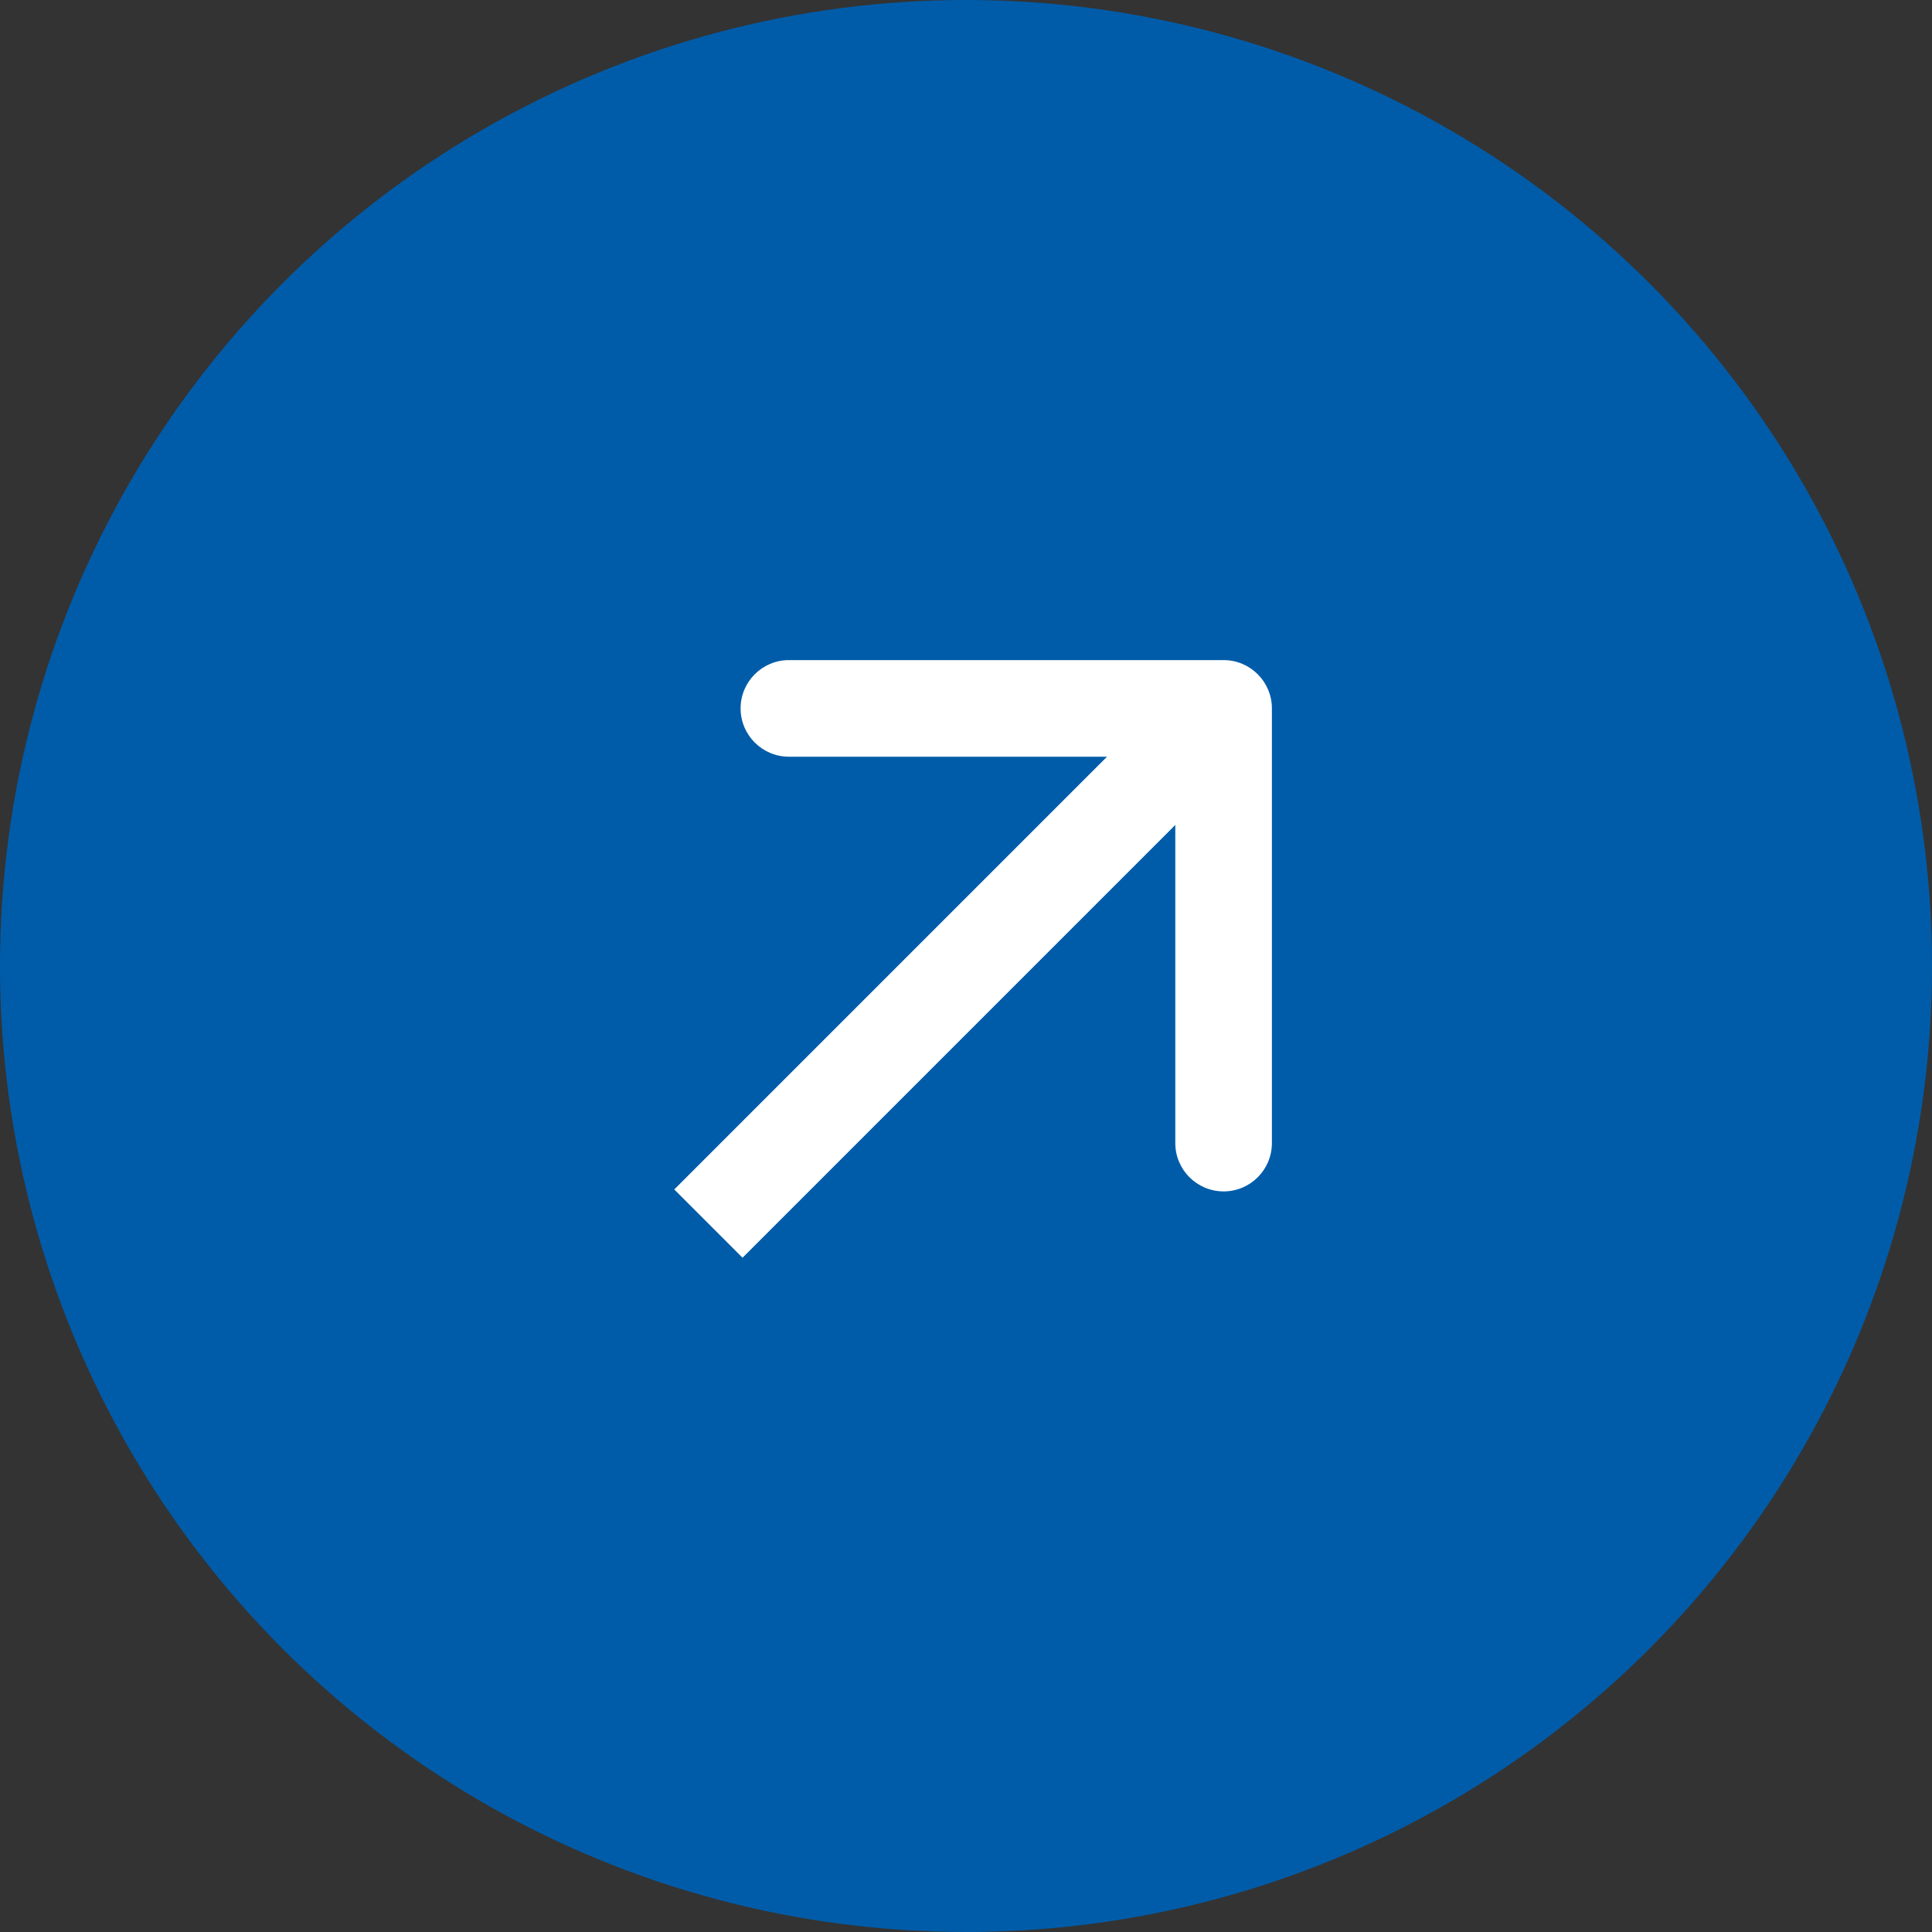
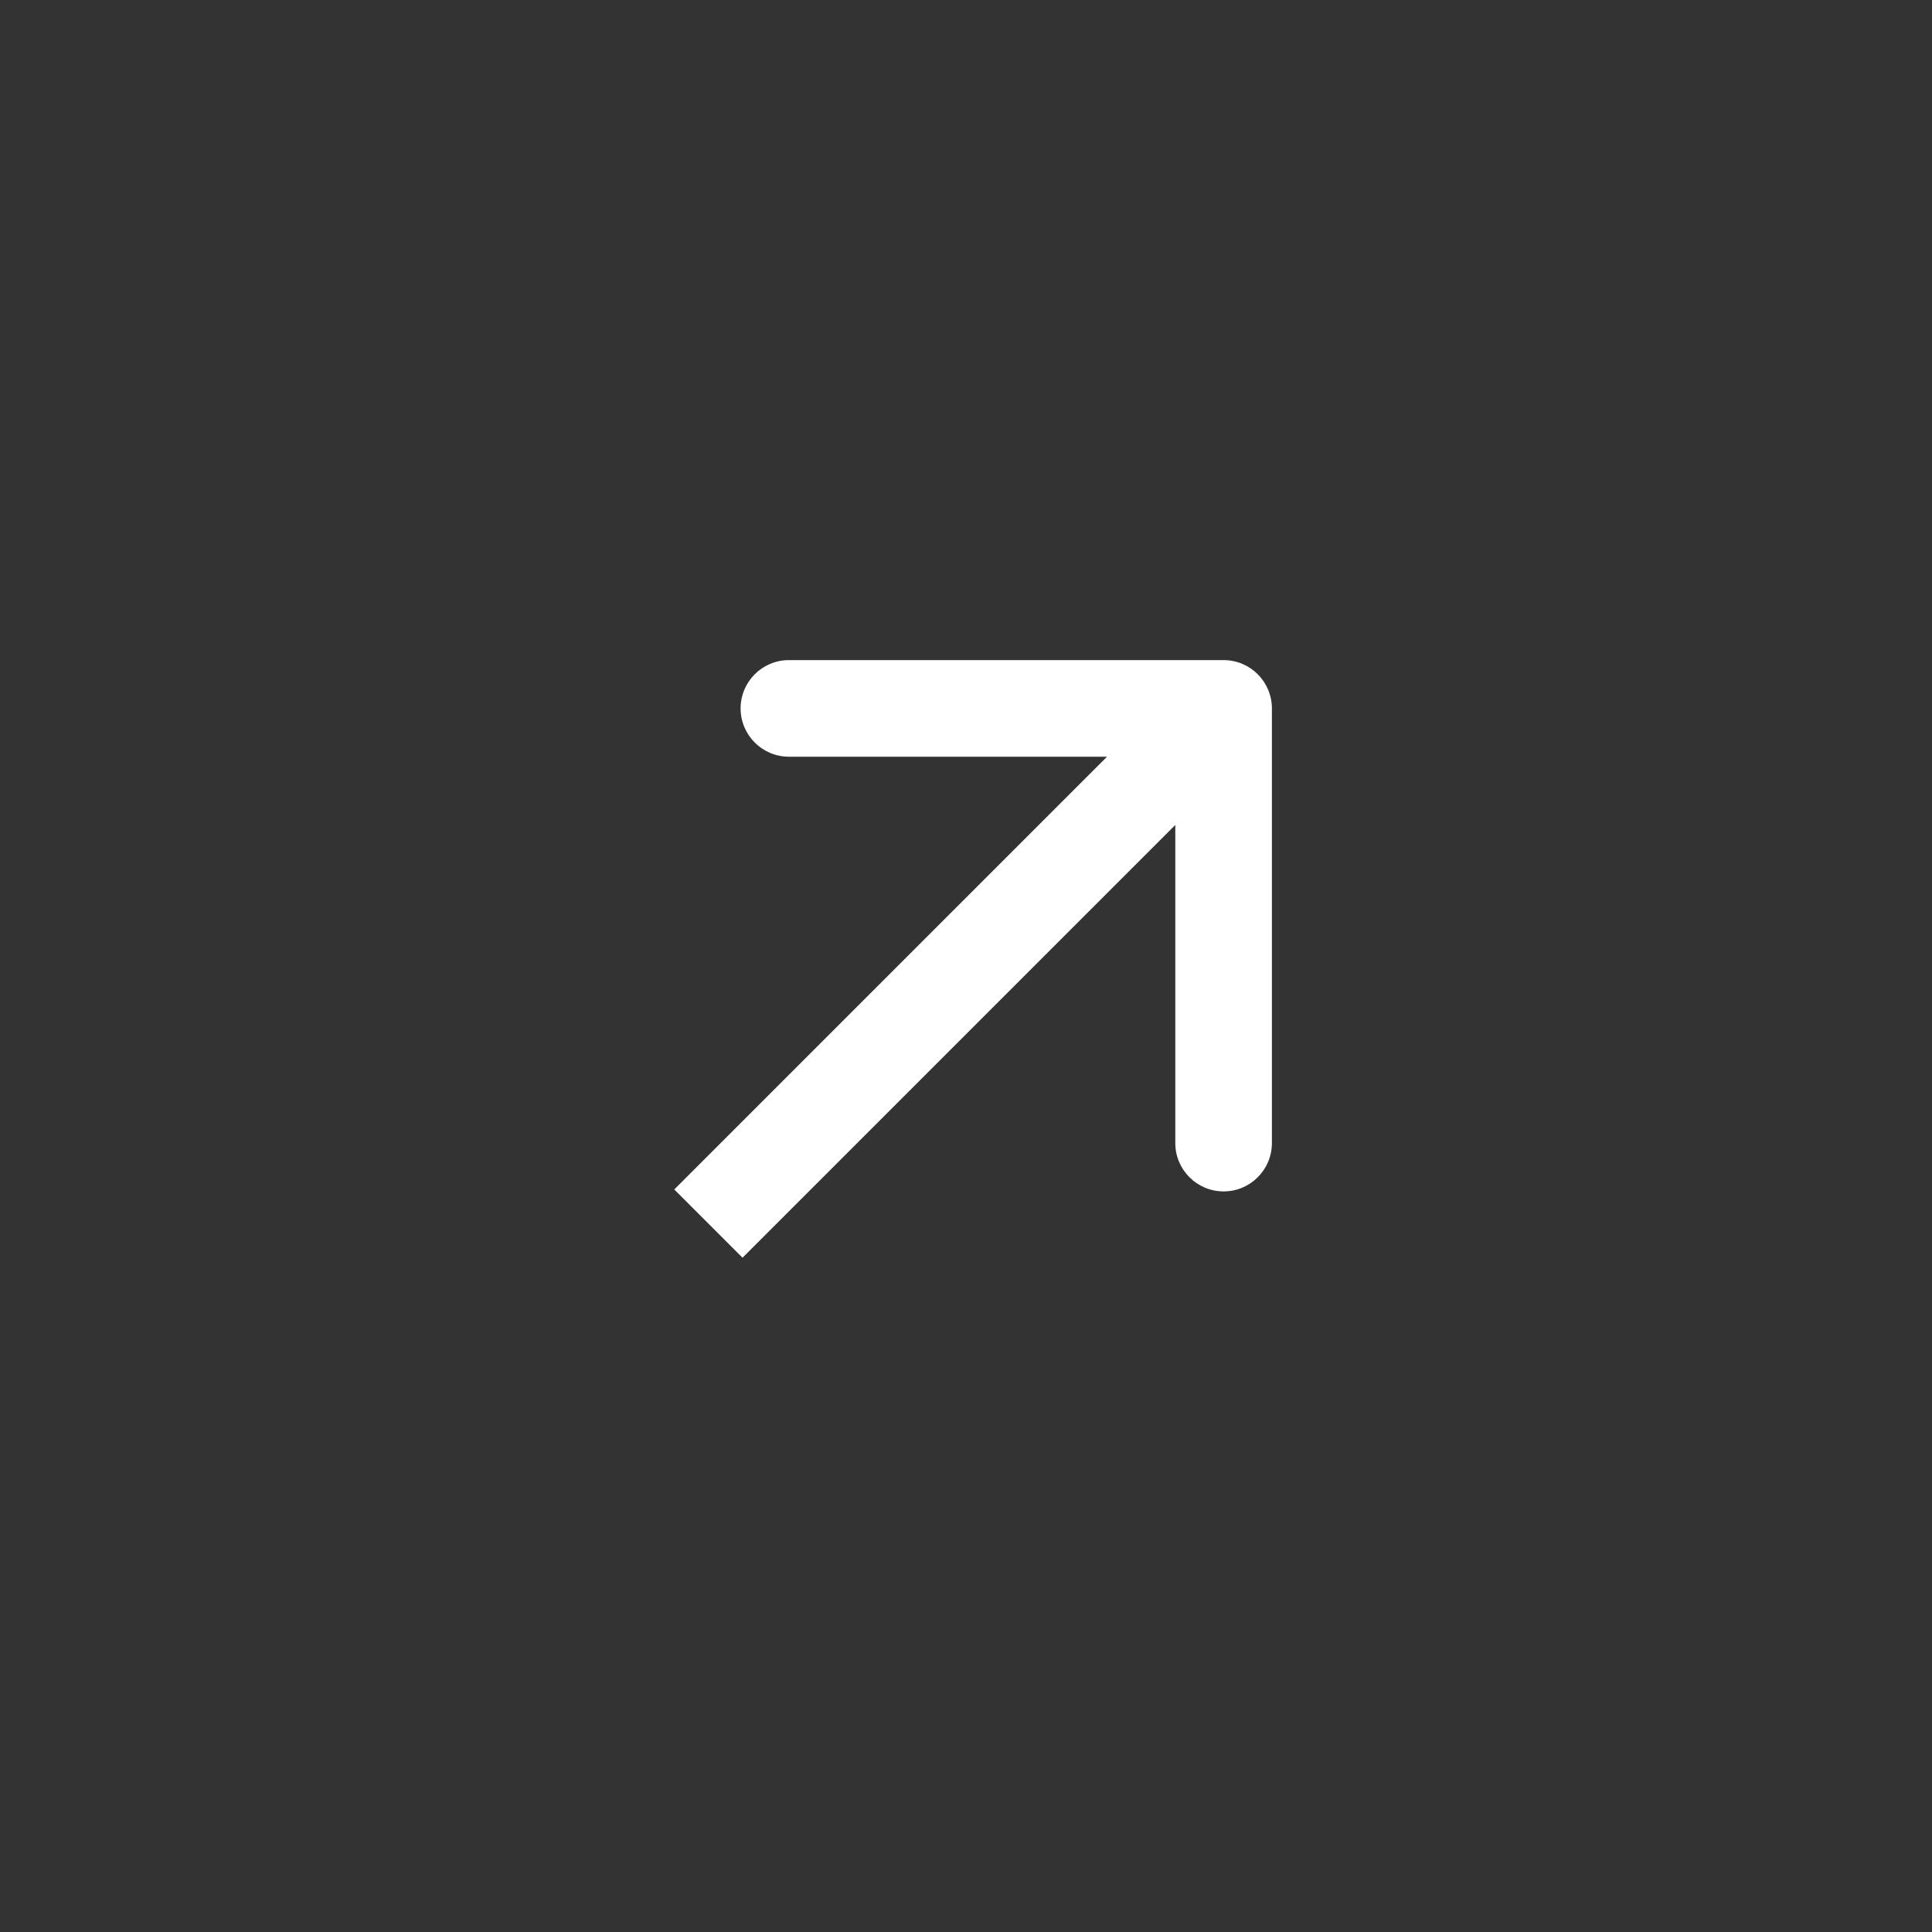
<svg xmlns="http://www.w3.org/2000/svg" width="30" height="30" viewBox="0 0 30 30" fill="none">
  <rect x="0" y="0" width="30" height="30" fill="#333333" stroke="none" />
-   <circle cx="15" cy="15" r="15" fill="#005CA9" />
  <path d="M19.75 11C19.75 10.586 19.414 10.25 19 10.25L12.25 10.25C11.836 10.25 11.5 10.586 11.5 11C11.5 11.414 11.836 11.75 12.25 11.75H18.25V17.75C18.25 18.164 18.586 18.5 19 18.5C19.414 18.5 19.75 18.164 19.75 17.75L19.75 11ZM11 19L11.53 19.53L19.53 11.53L19 11L18.47 10.47L10.47 18.47L11 19Z" fill="white" />
</svg>